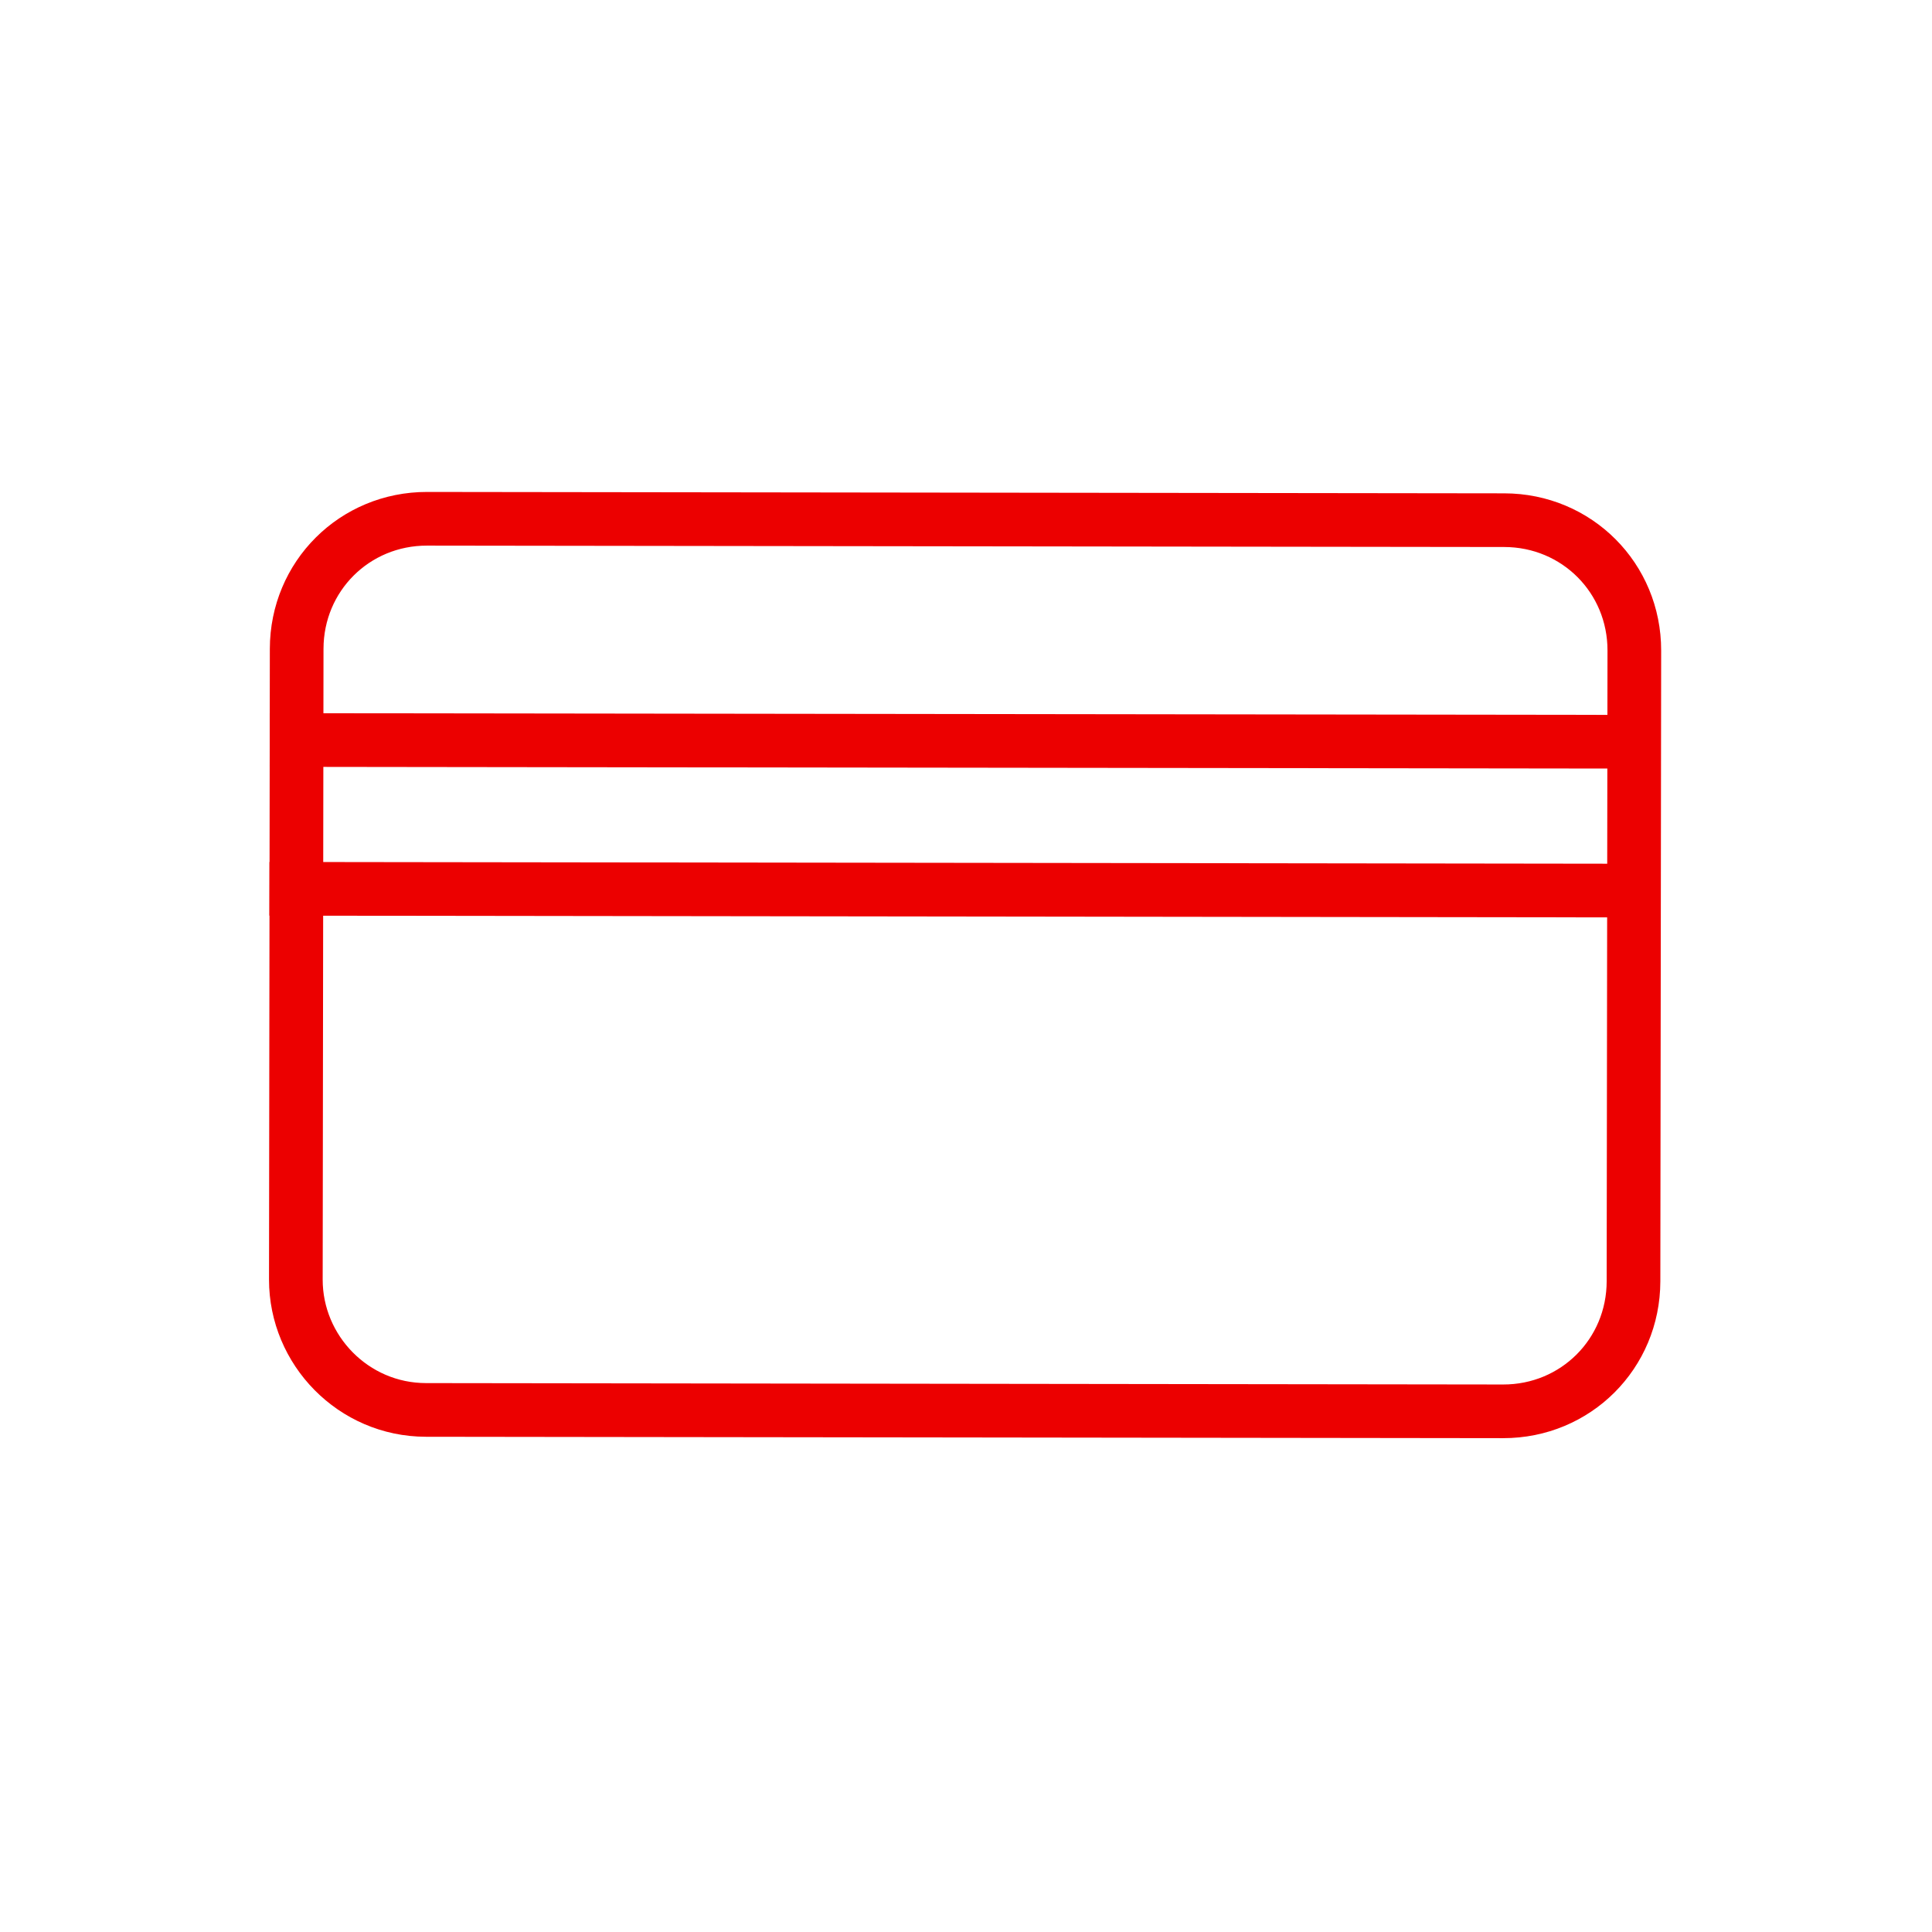
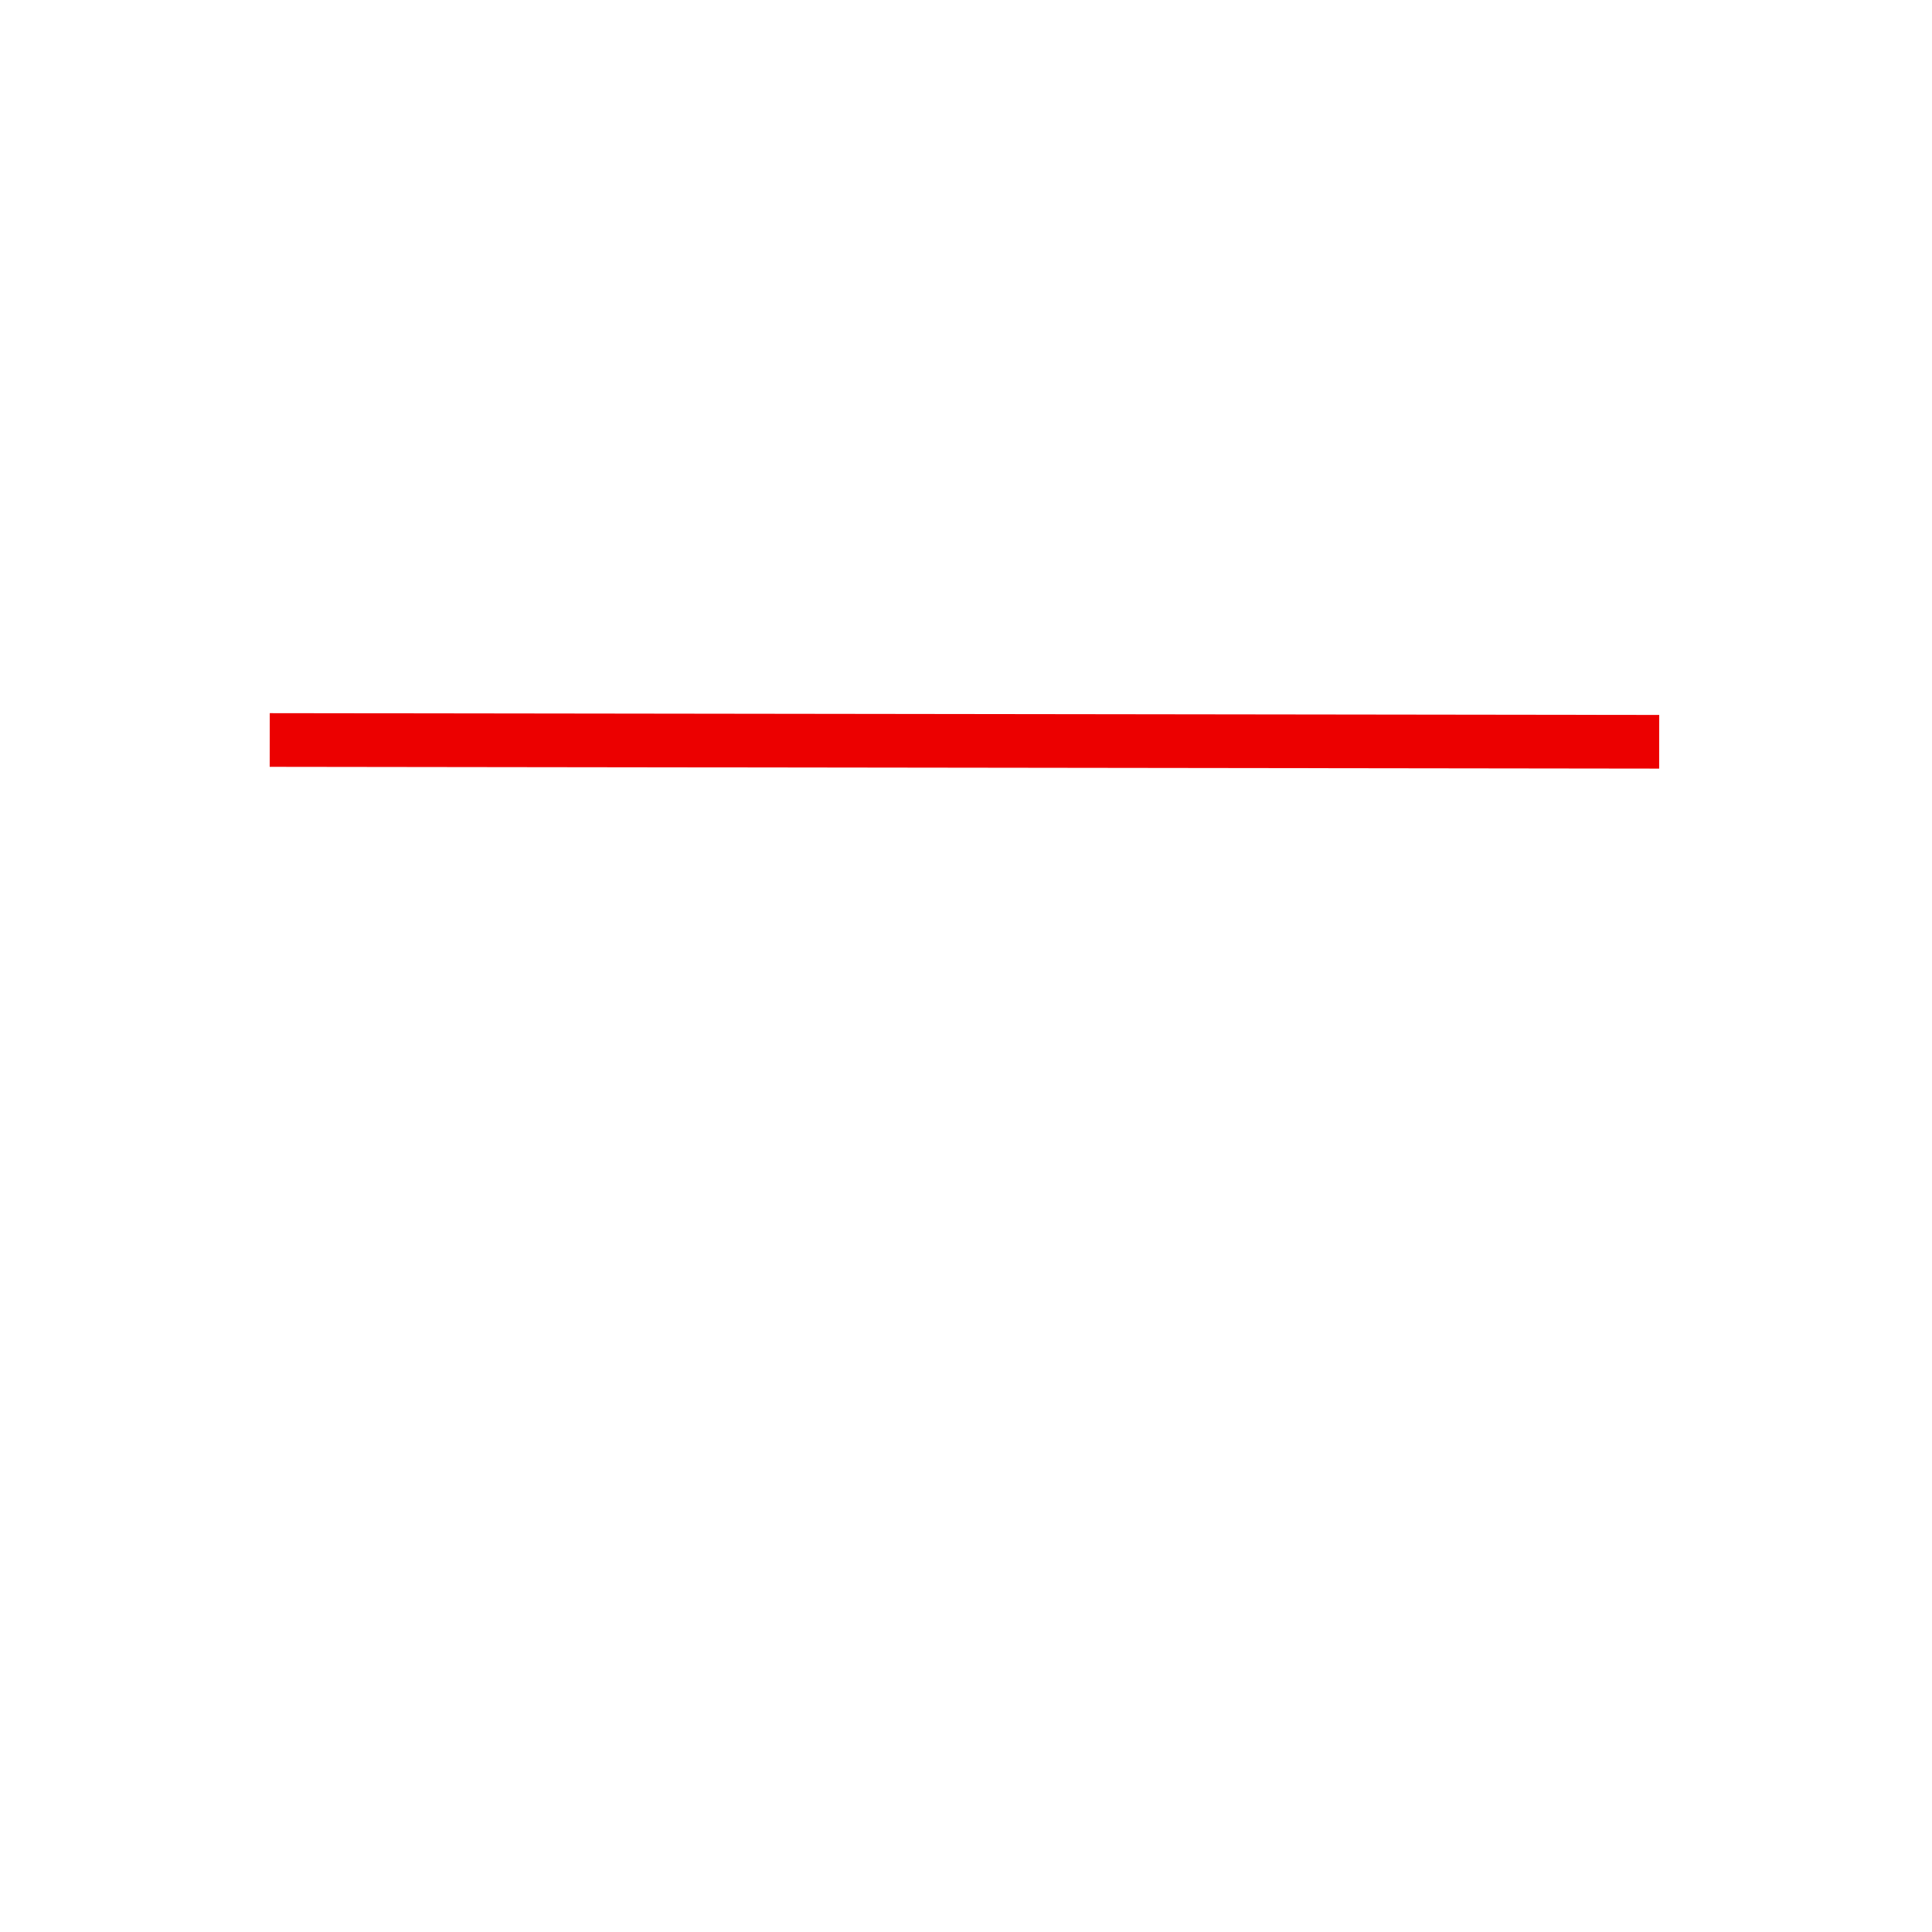
<svg xmlns="http://www.w3.org/2000/svg" width="54" height="54" viewBox="0 0 54 54" fill="none">
-   <path d="M11.904 39.408L42.012 39.447C44.04 39.45 45.654 37.84 45.657 35.812L45.68 18.184C45.683 16.156 44.073 14.542 42.045 14.539L11.937 14.5C9.909 14.497 8.295 16.107 8.292 18.135L8.269 35.763C8.267 37.739 9.876 39.405 11.904 39.408Z" stroke="#EC0000" stroke-width="1.5" stroke-miterlimit="10" stroke-linecap="round" stroke-linejoin="round" />
-   <path d="M8.281 24.843L45.617 24.892" stroke="#EC0000" stroke-width="1.5" stroke-miterlimit="10" stroke-linecap="square" stroke-linejoin="round" />
  <path d="M8.289 20.684L45.625 20.732" stroke="#EC0000" stroke-width="1.5" stroke-miterlimit="10" stroke-linecap="square" stroke-linejoin="round" />
</svg>